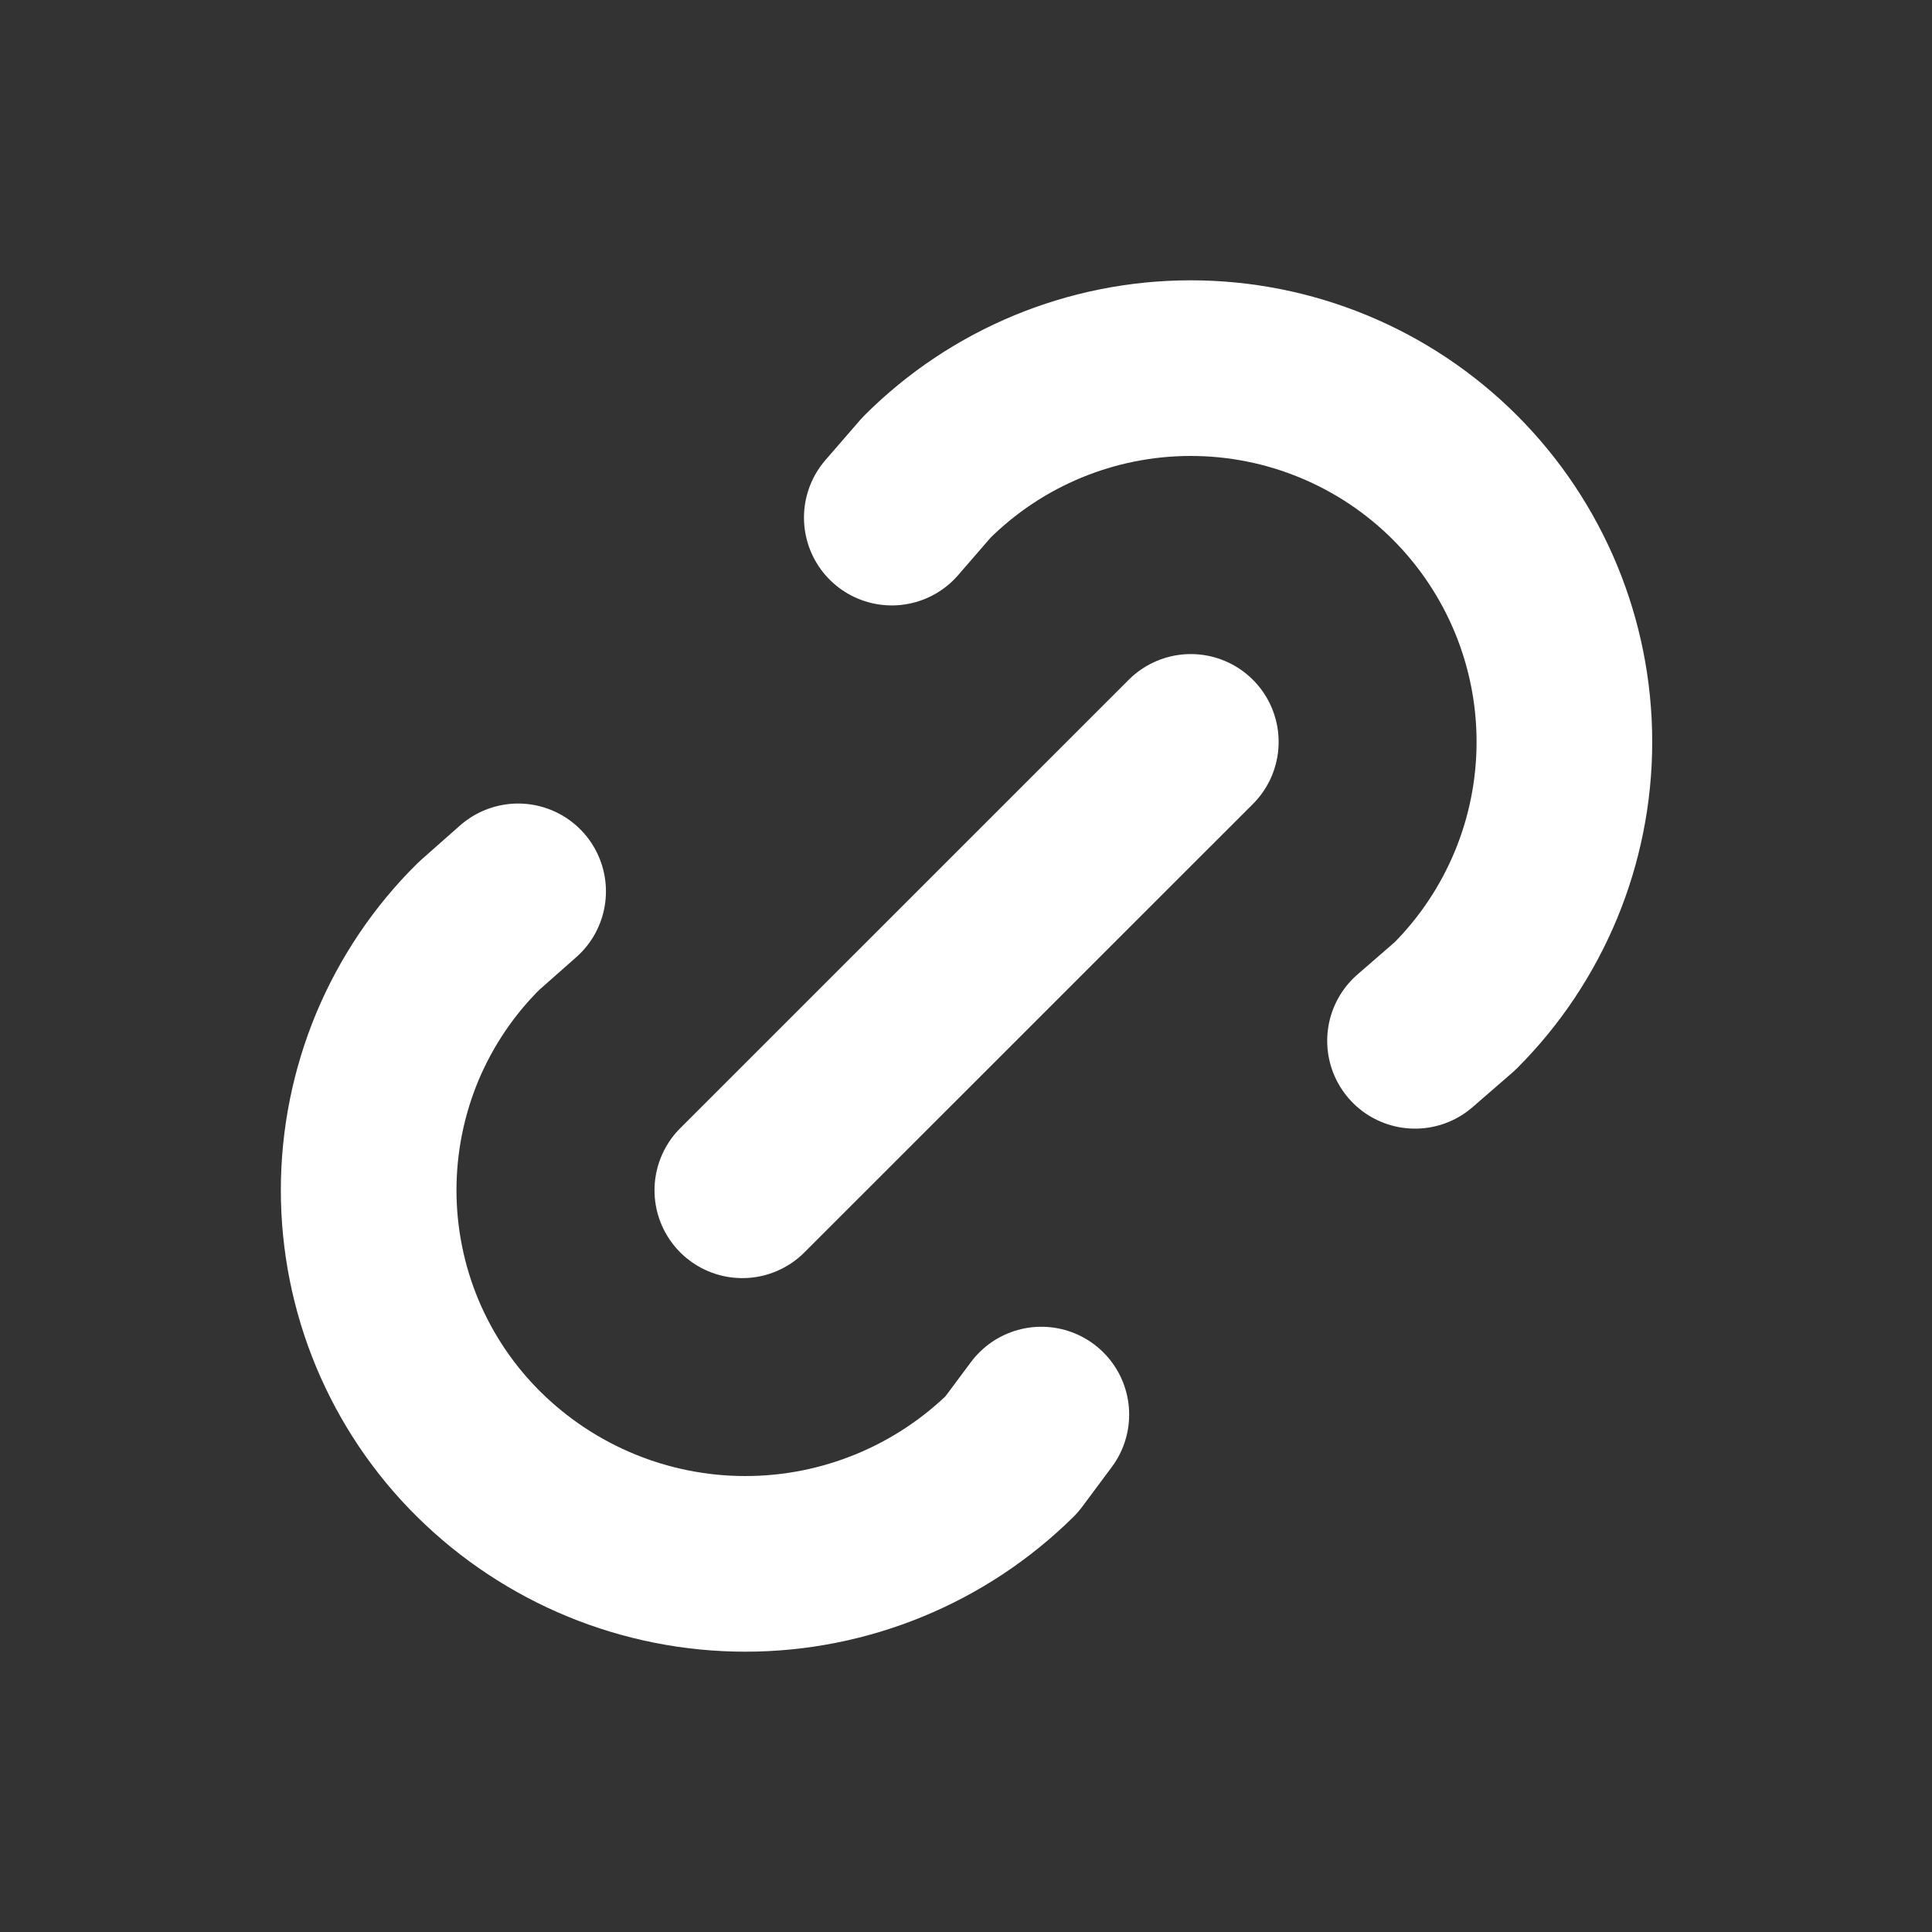
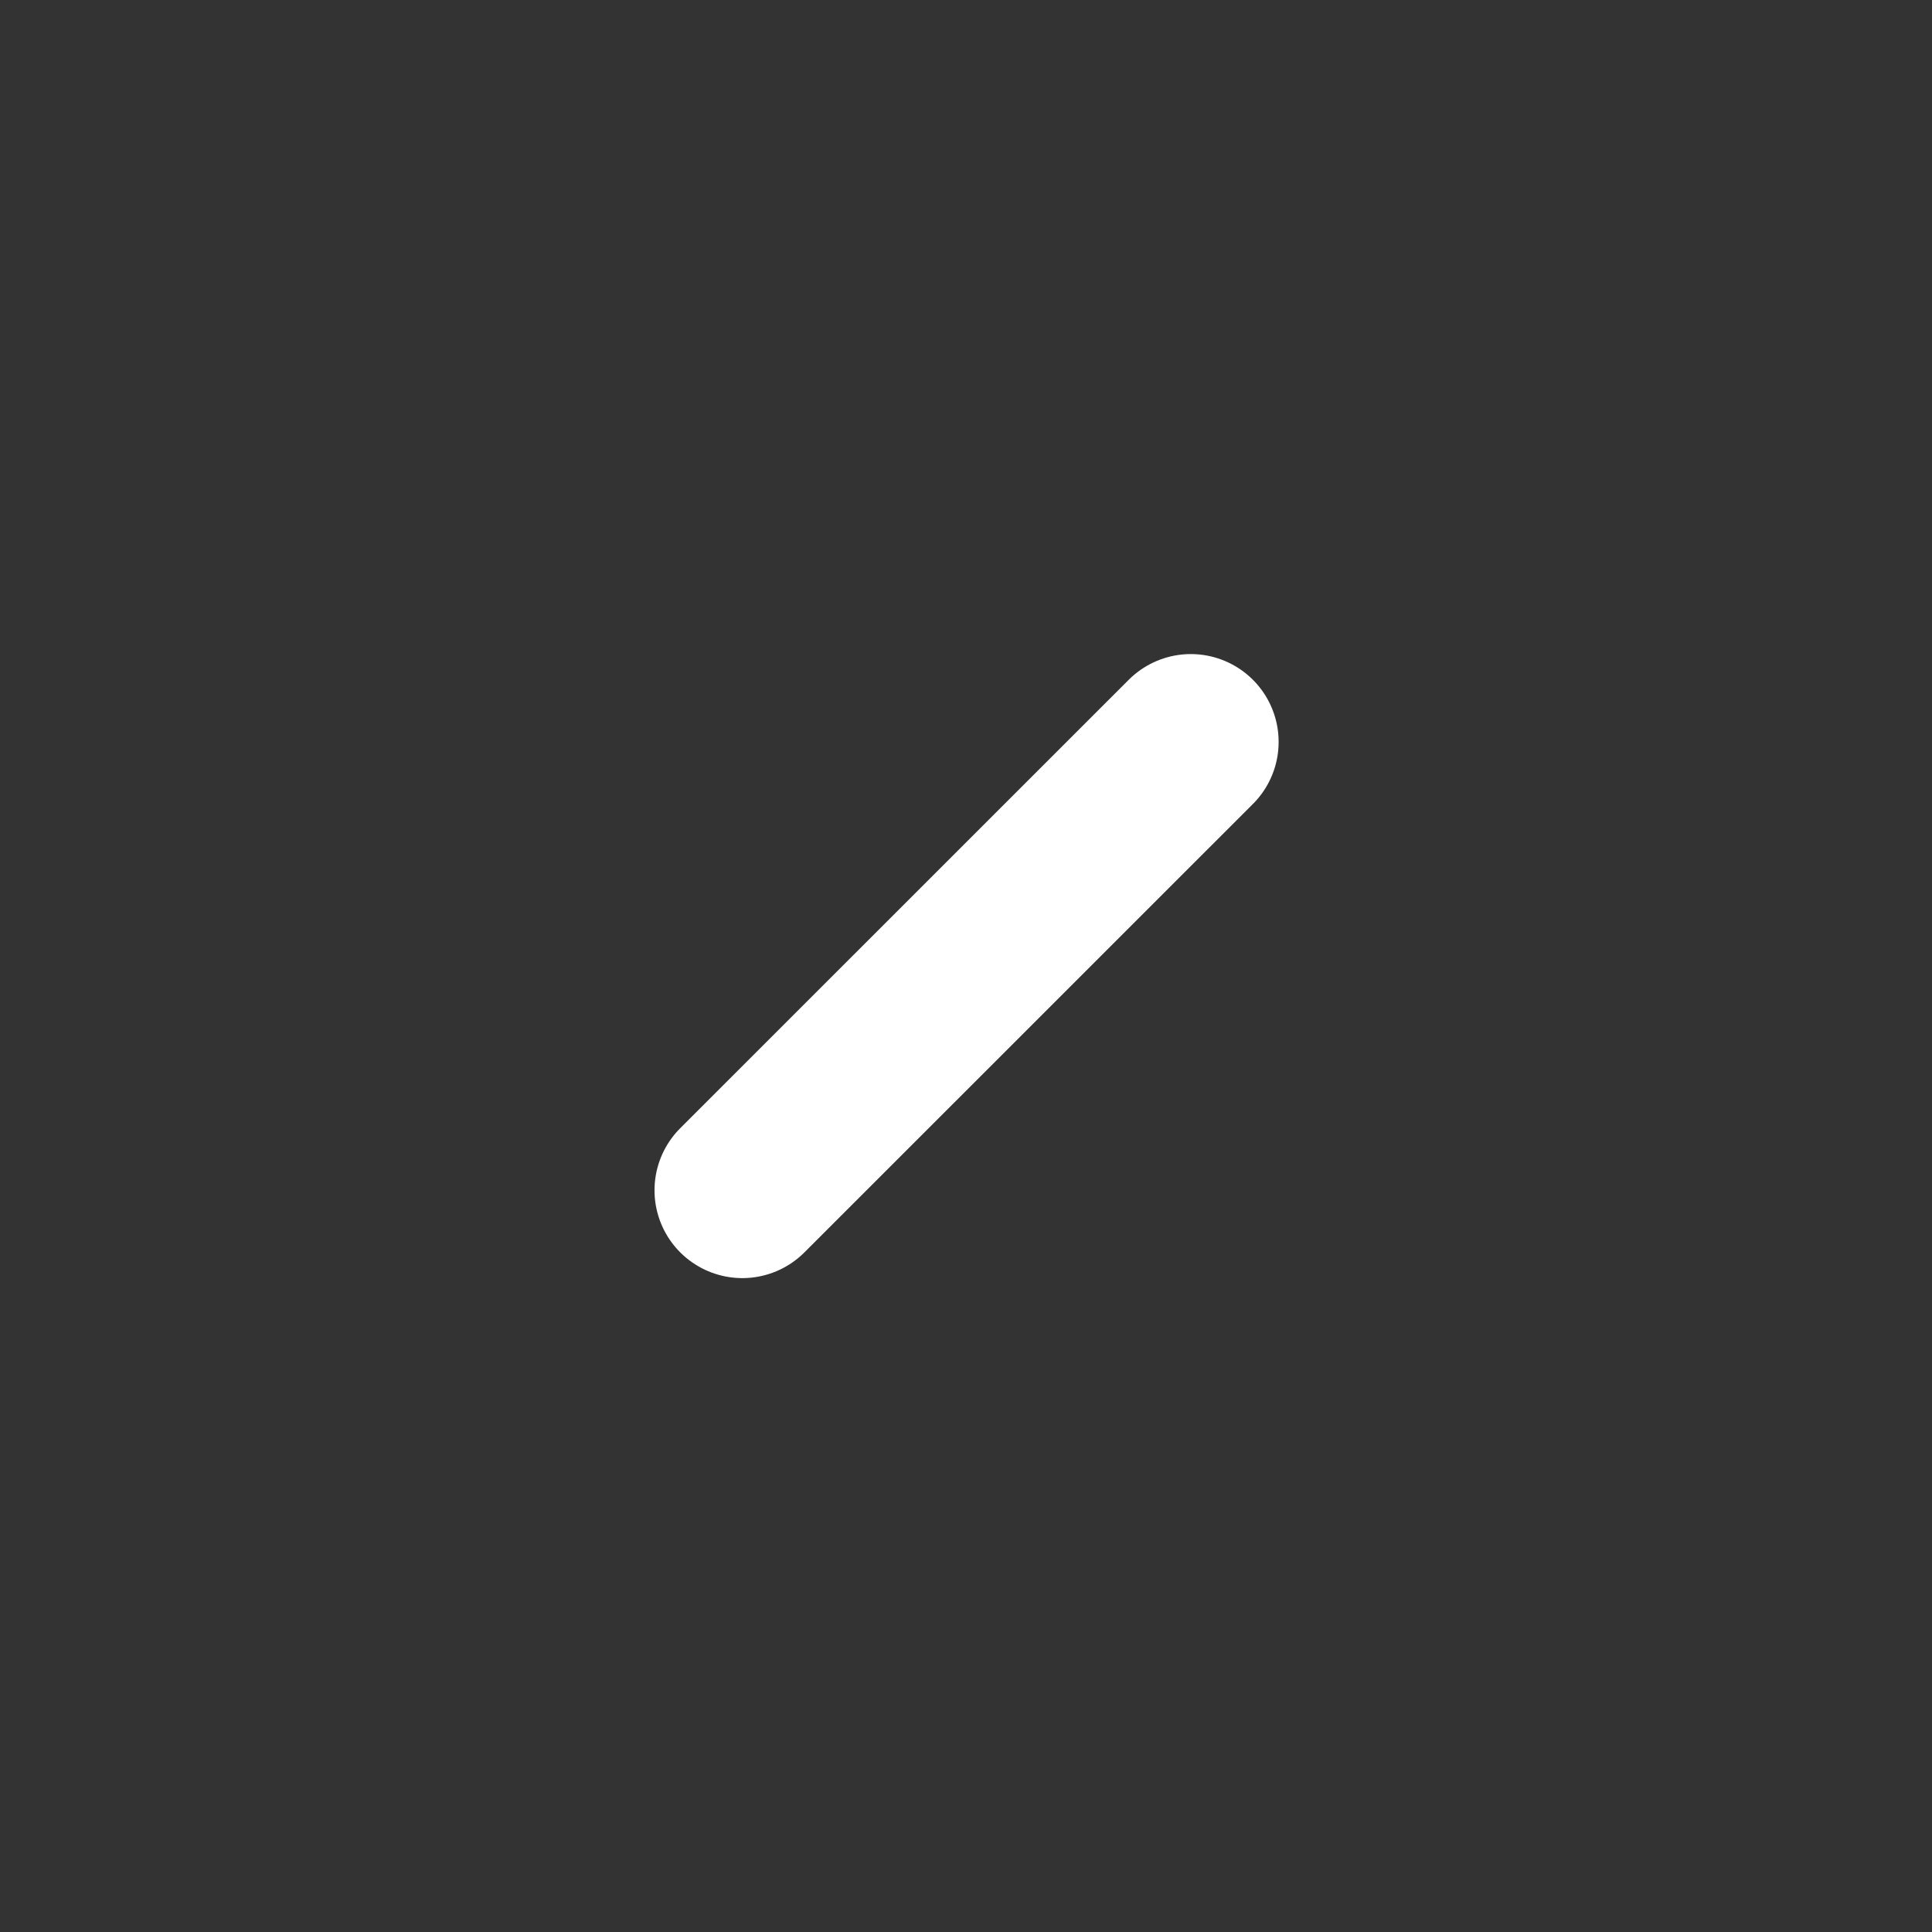
<svg xmlns="http://www.w3.org/2000/svg" width="22" height="22" viewBox="0 0 22 22" fill="none">
  <rect x="0" y="0" width="22" height="22" fill="#333333" stroke="none" />
  <path d="M8.453 13.554L13.56 8.448" stroke="white" stroke-width="2" stroke-linecap="round" stroke-linejoin="round" />
-   <path d="M10.155 5.894L10.55 5.438C11.348 4.64 12.43 4.192 13.559 4.192C14.688 4.192 15.77 4.64 16.568 5.438C17.366 6.237 17.814 7.319 17.814 8.448C17.814 9.576 17.366 10.659 16.568 11.457L16.113 11.852" stroke="white" stroke-width="2" stroke-linecap="round" stroke-linejoin="round" />
-   <path d="M11.858 16.108L11.52 16.562C10.712 17.36 9.623 17.808 8.487 17.808C7.351 17.808 6.262 17.36 5.454 16.562C5.056 16.169 4.74 15.7 4.524 15.183C4.309 14.667 4.198 14.113 4.198 13.553C4.198 12.993 4.309 12.439 4.524 11.922C4.74 11.406 5.056 10.937 5.454 10.544L5.9 10.15" stroke="white" stroke-width="2" stroke-linecap="round" stroke-linejoin="round" />
</svg>